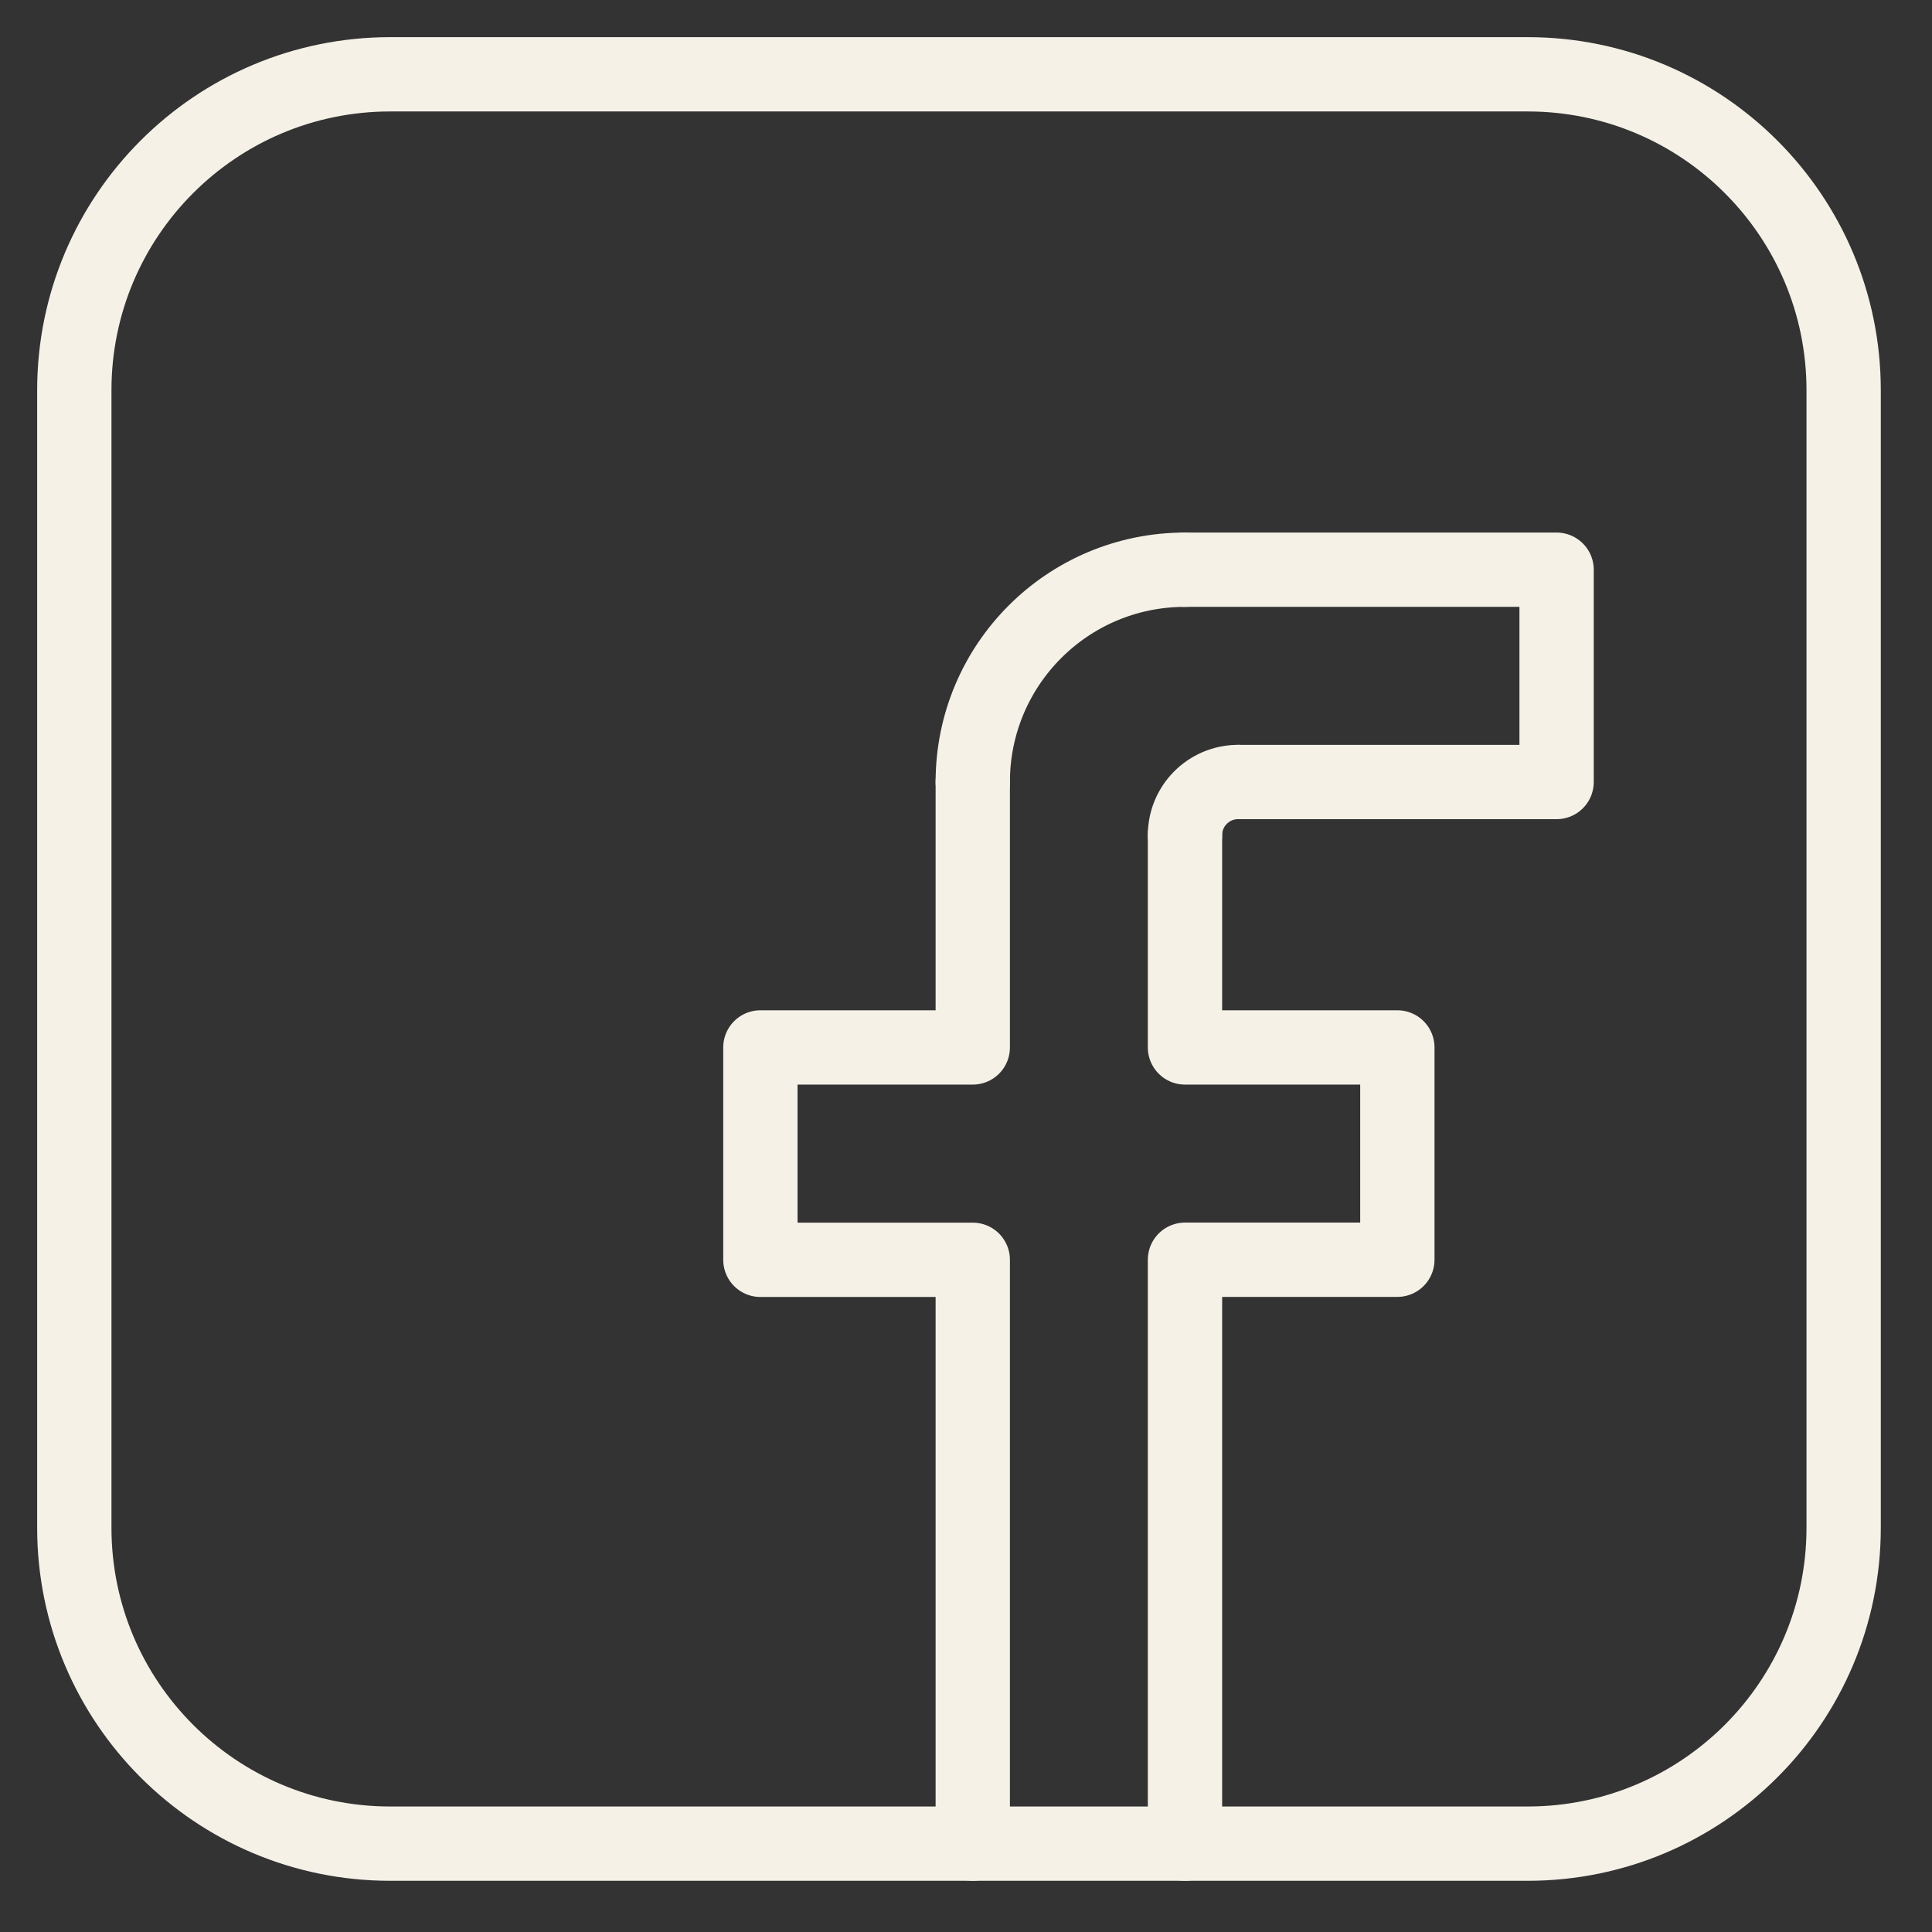
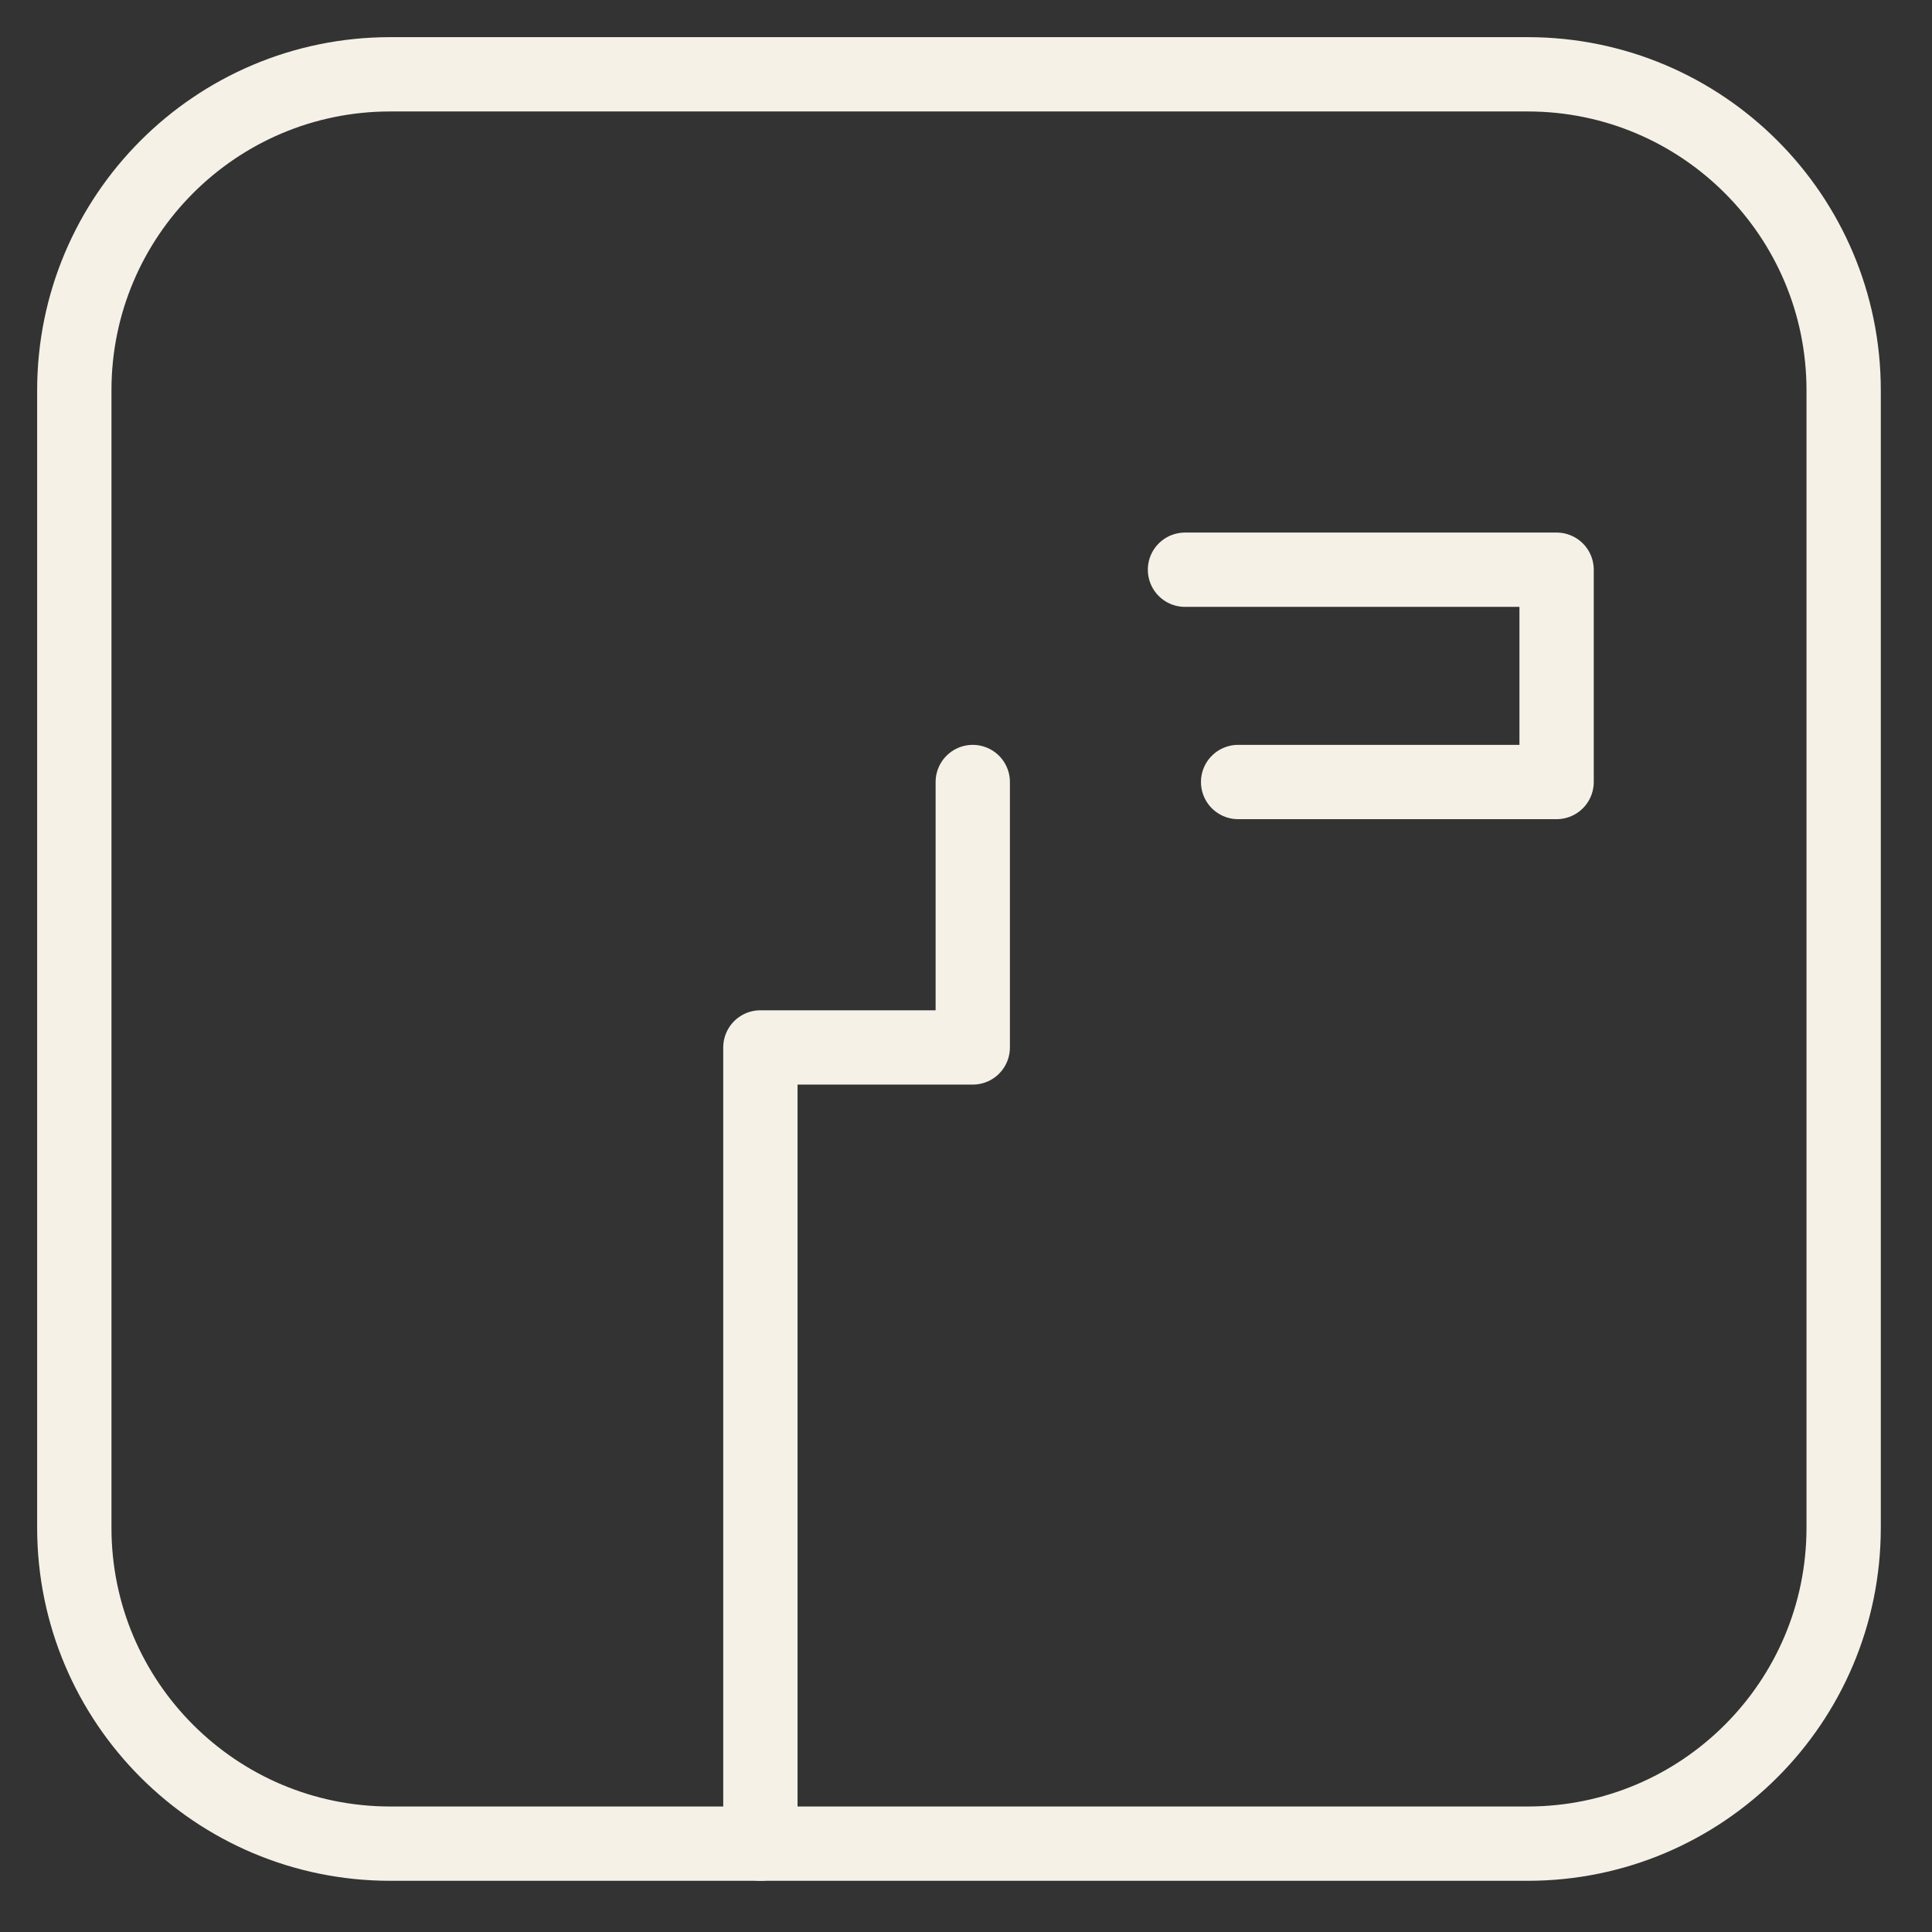
<svg xmlns="http://www.w3.org/2000/svg" width="26" height="26" viewBox="0 0 26 26" fill="none">
  <rect x="0" y="0" width="26" height="26" fill="#333333" stroke="none" />
  <path fill-rule="evenodd" clip-rule="evenodd" d="M20.559 24.811H5.252C2.904 24.811 1 22.907 1 20.559V5.252C1 2.904 2.904 1 5.252 1H20.559C22.907 1 24.811 2.904 24.811 5.252V20.559C24.811 22.907 22.907 24.811 20.559 24.811Z" stroke="#F5F1E7" stroke-linecap="round" stroke-linejoin="round" />
-   <path d="M15.947 11.239V14.096H18.805V16.953H15.947V24.811" stroke="#F5F1E7" stroke-linecap="round" stroke-linejoin="round" />
-   <path d="M13.091 10.524V14.096H10.233V16.954H13.091V24.811" stroke="#F5F1E7" stroke-linecap="round" stroke-linejoin="round" />
-   <path d="M13.091 10.524C13.091 8.945 14.368 7.667 15.947 7.667" stroke="#F5F1E7" stroke-linecap="round" stroke-linejoin="round" />
-   <path d="M15.947 11.239C15.947 10.844 16.267 10.524 16.662 10.524" stroke="#F5F1E7" stroke-linecap="round" stroke-linejoin="round" />
+   <path d="M13.091 10.524V14.096H10.233V16.954V24.811" stroke="#F5F1E7" stroke-linecap="round" stroke-linejoin="round" />
  <path d="M15.947 7.667H20.948V10.524H16.662" stroke="#F5F1E7" stroke-linecap="round" stroke-linejoin="round" />
</svg>